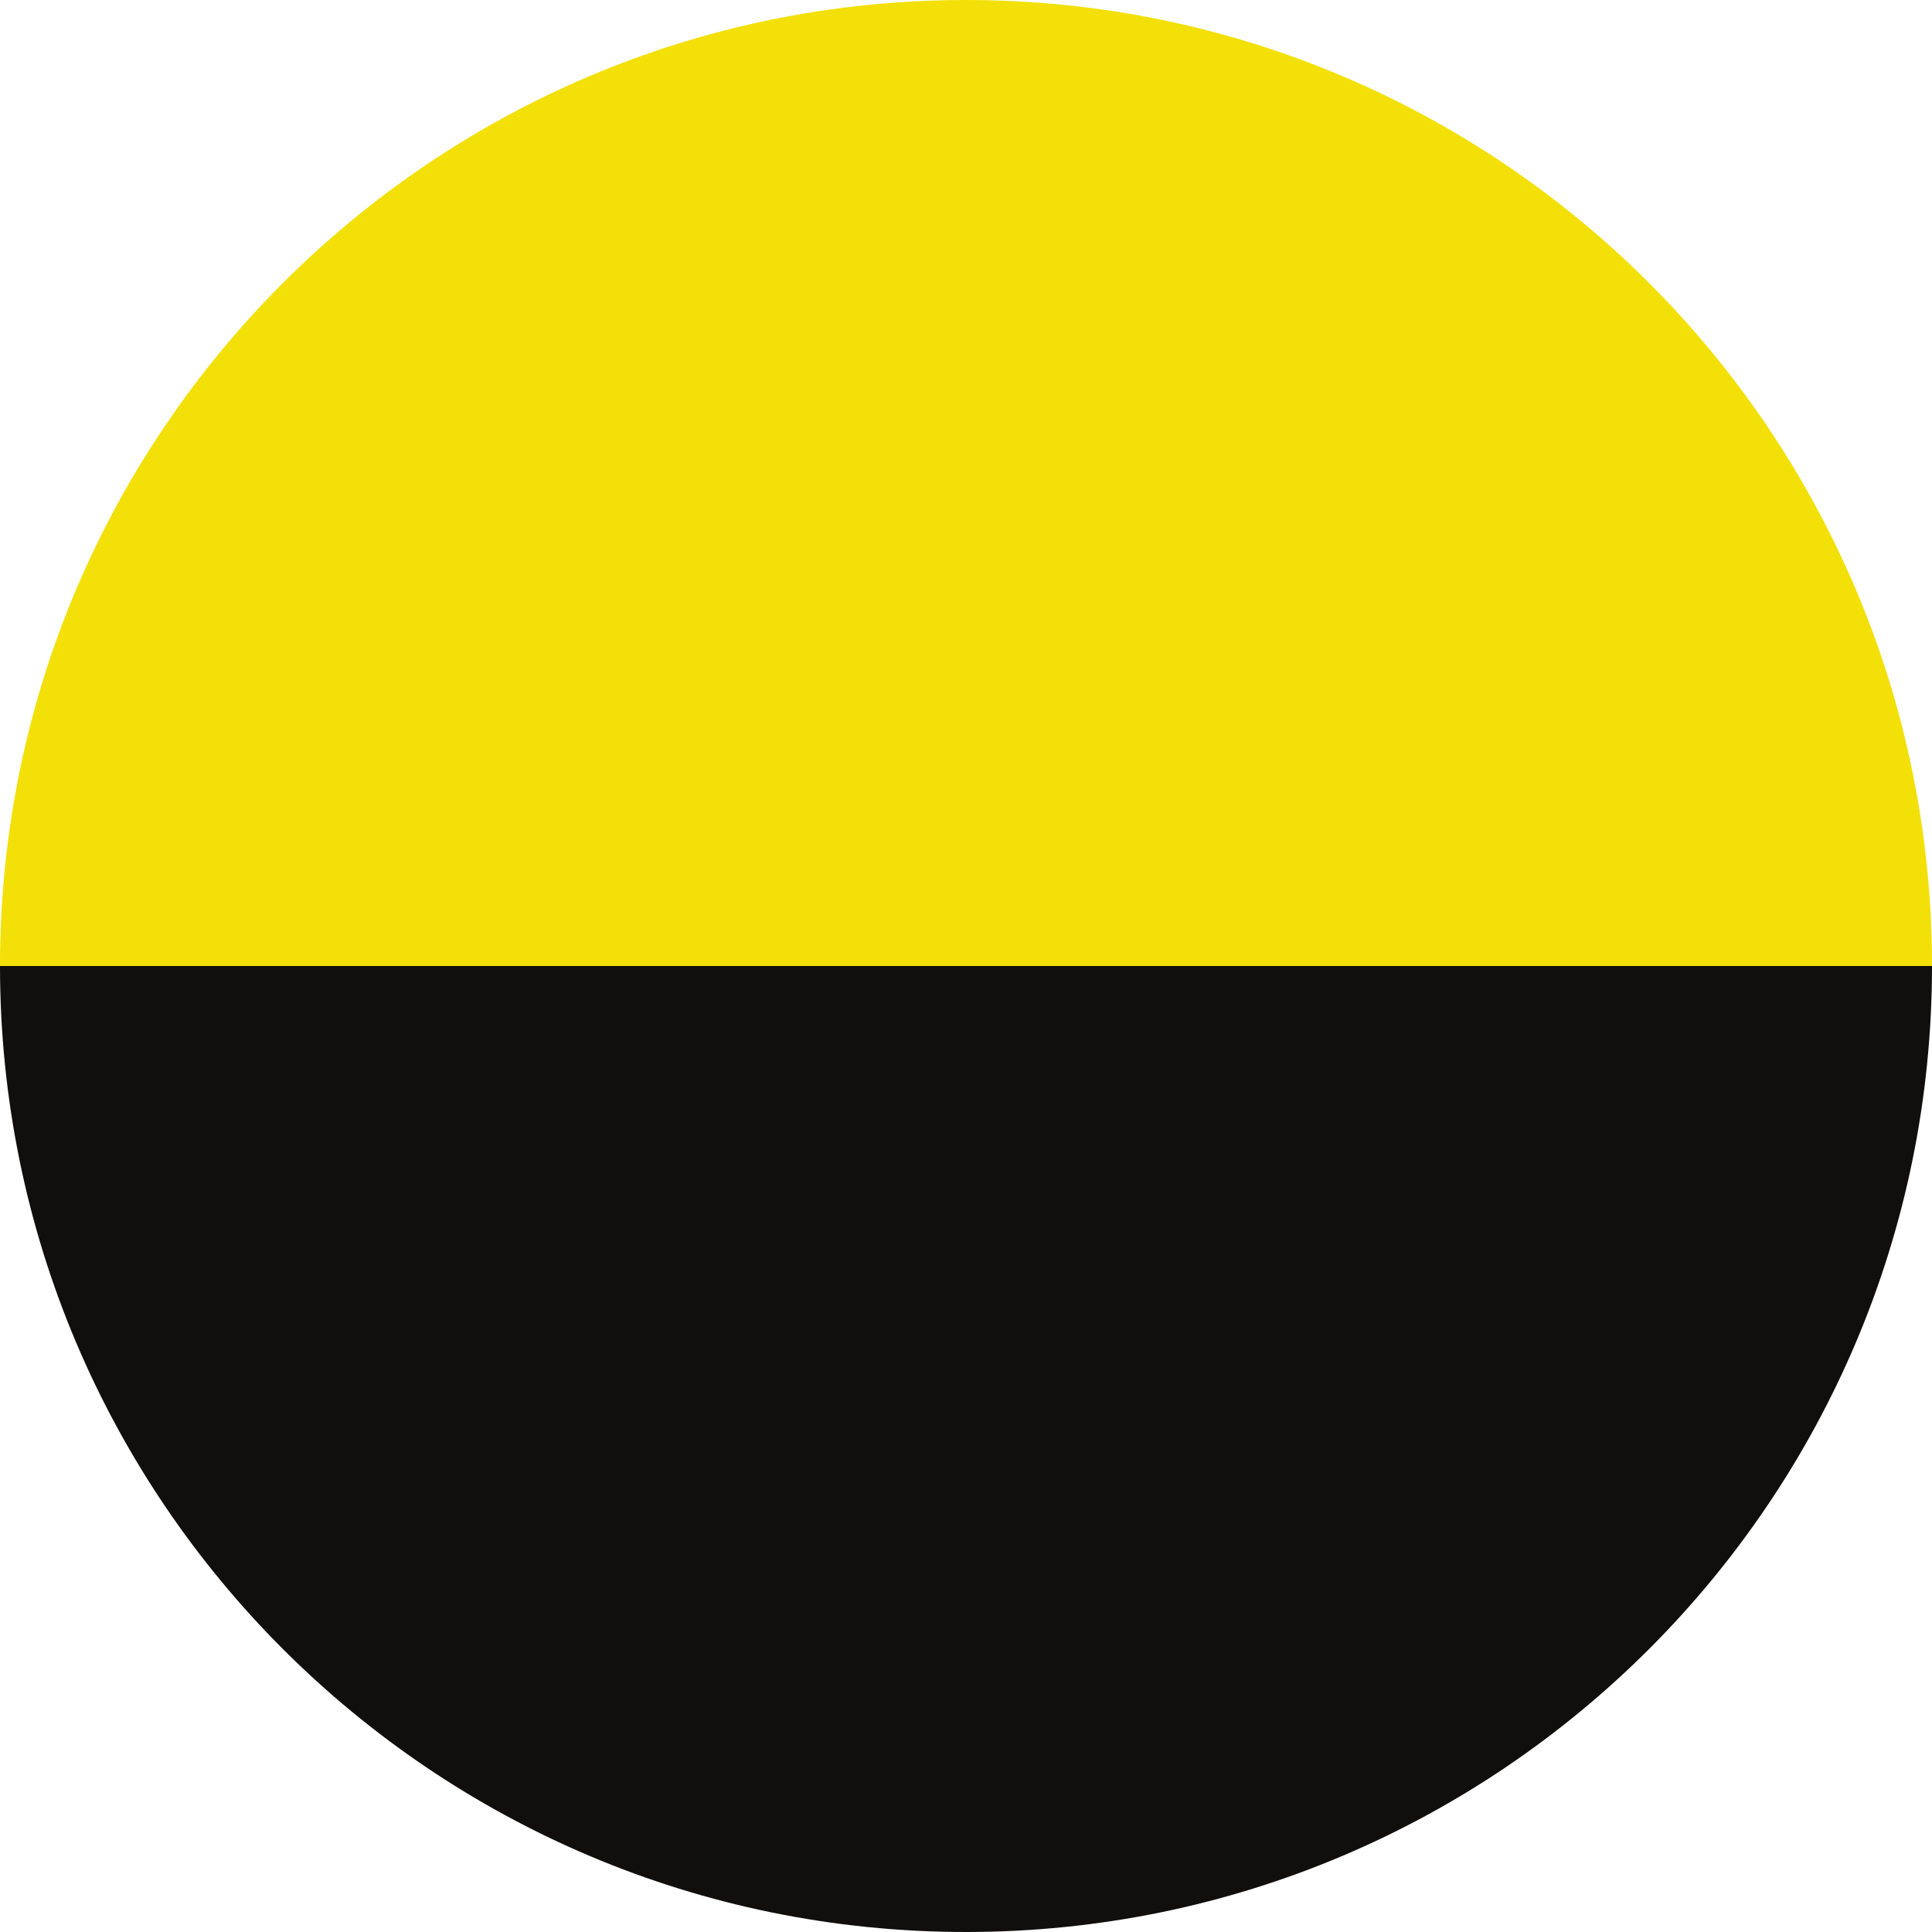
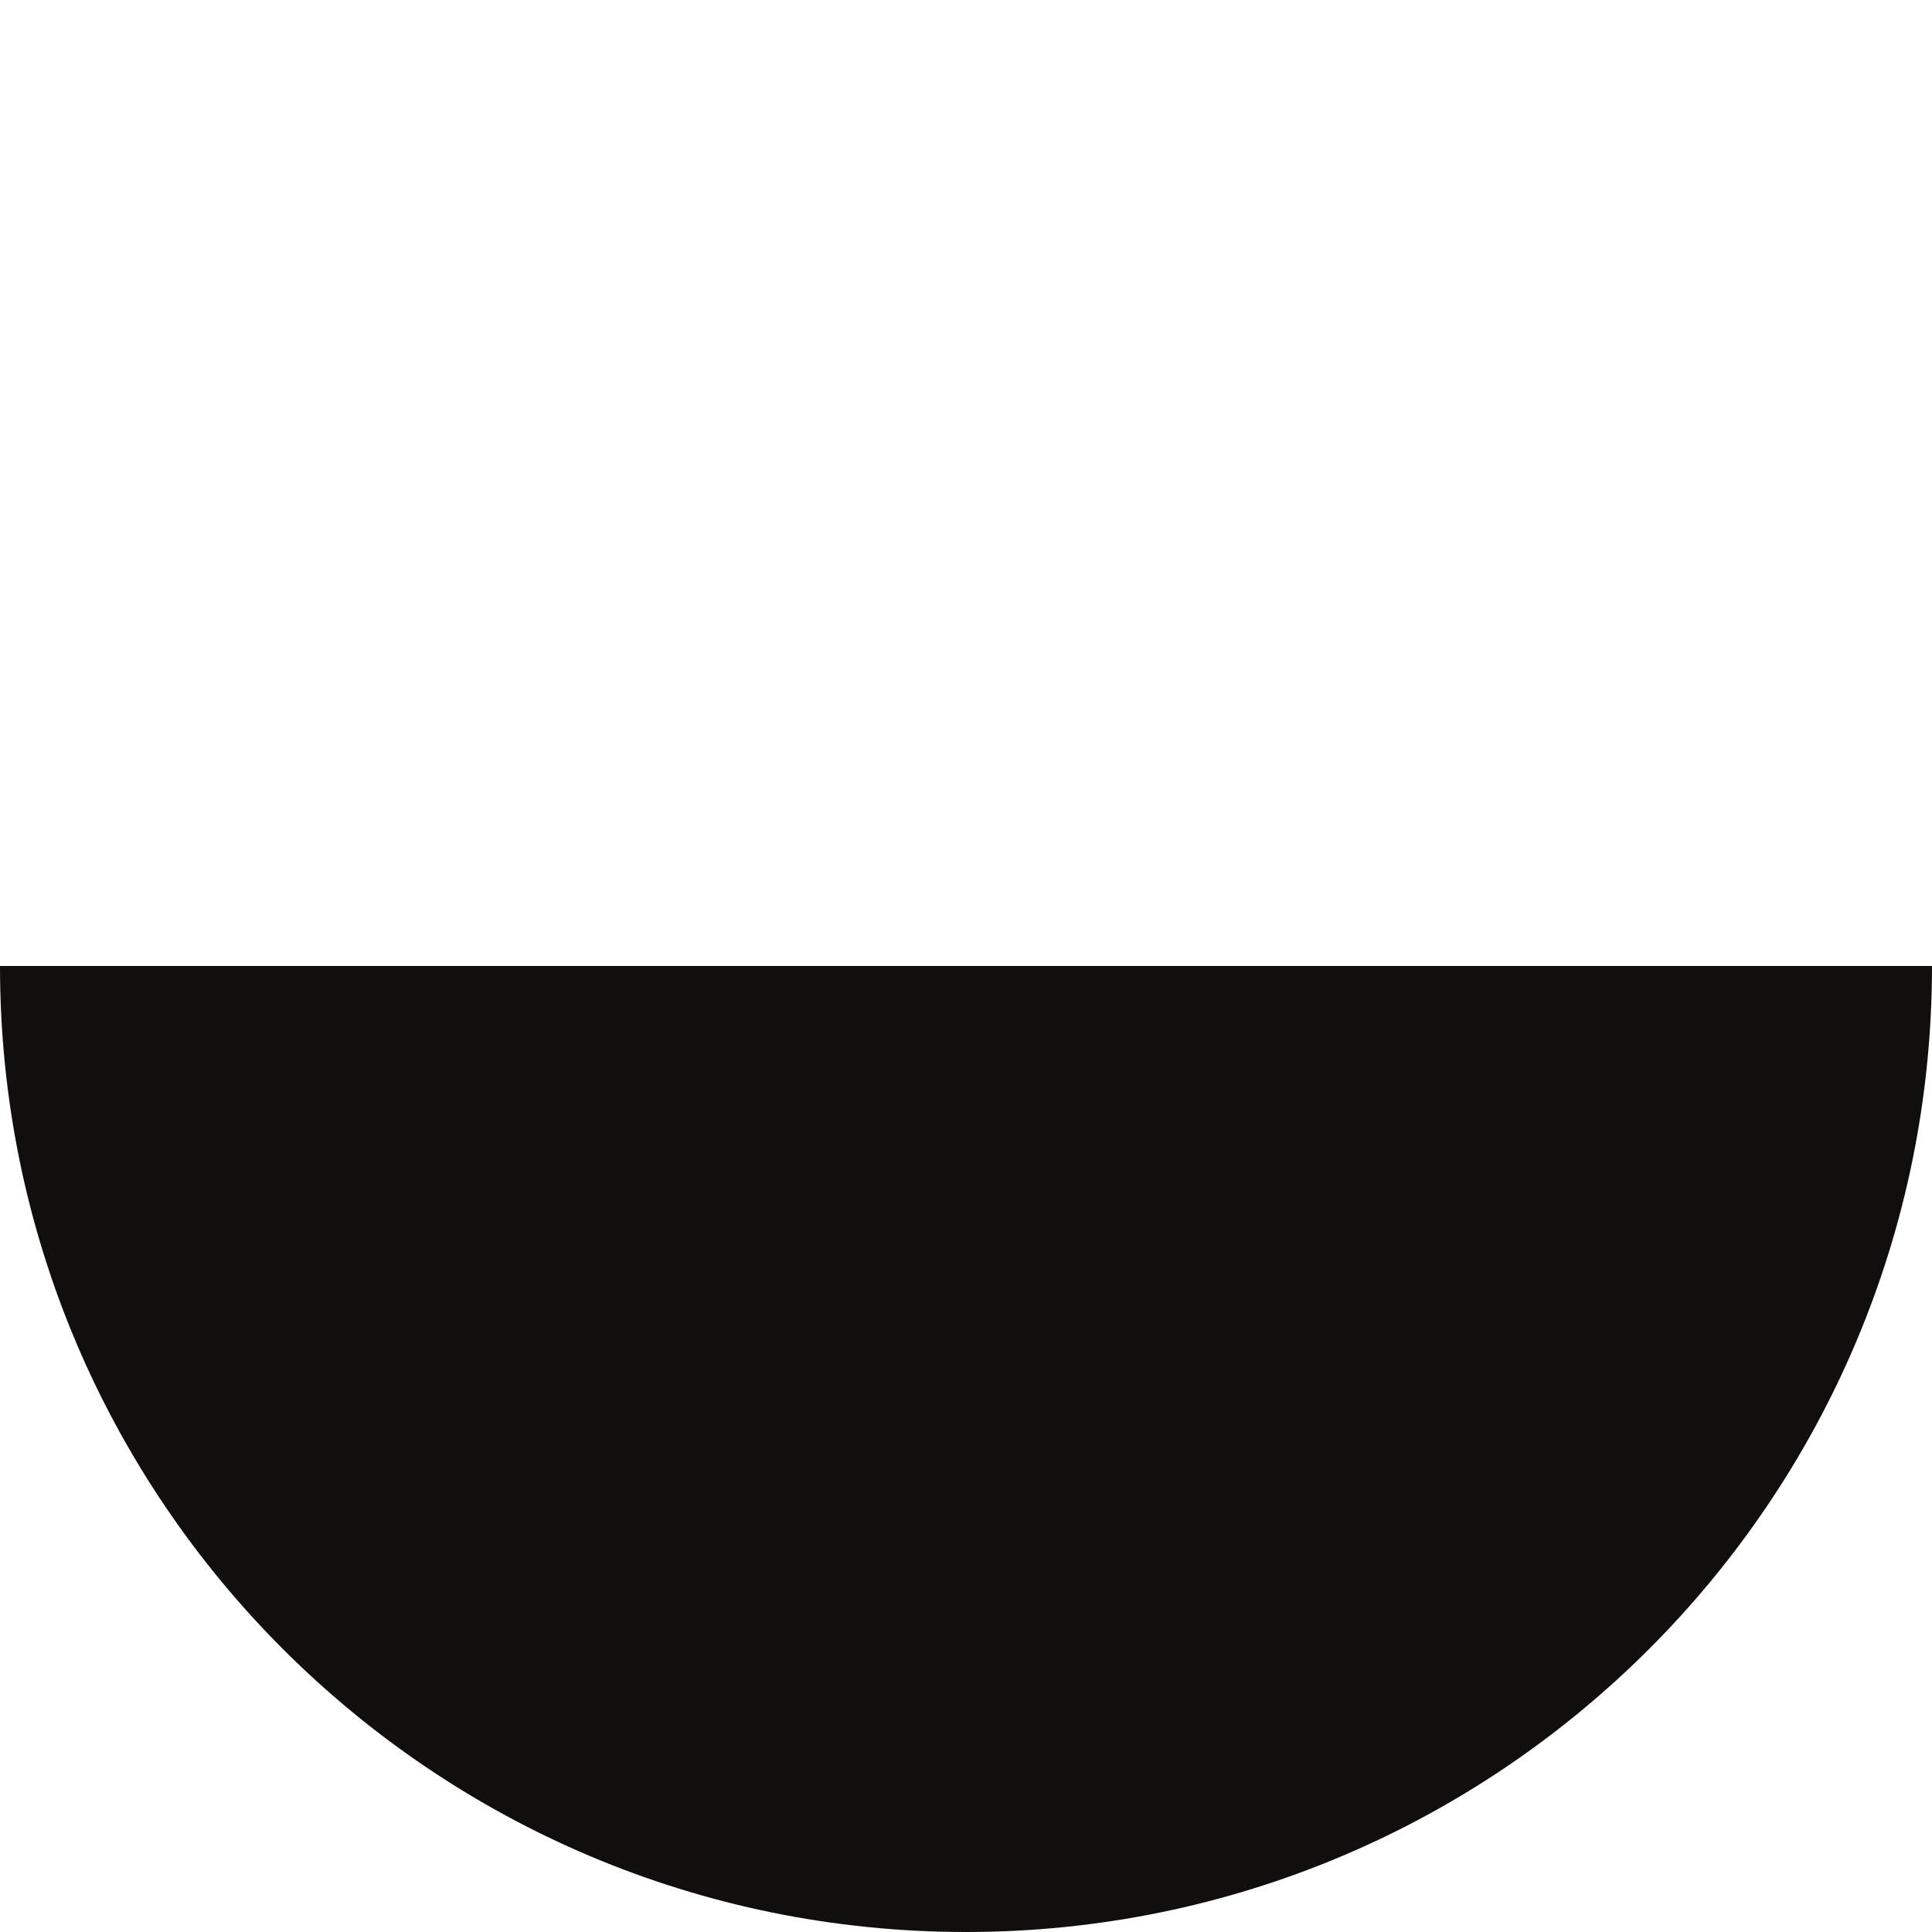
<svg xmlns="http://www.w3.org/2000/svg" width="24" height="24" viewBox="0 0 24 24" fill="none">
-   <path d="M12 -0C5.372 -0 -0 5.373 -0 12H24C24 5.373 18.627 -0 12 -0Z" fill="#F3E008" />
  <path d="M12 24C18.627 24 24 18.627 24 12H-0C-0 18.627 5.372 24 12 24Z" fill="#100F0D" />
</svg>